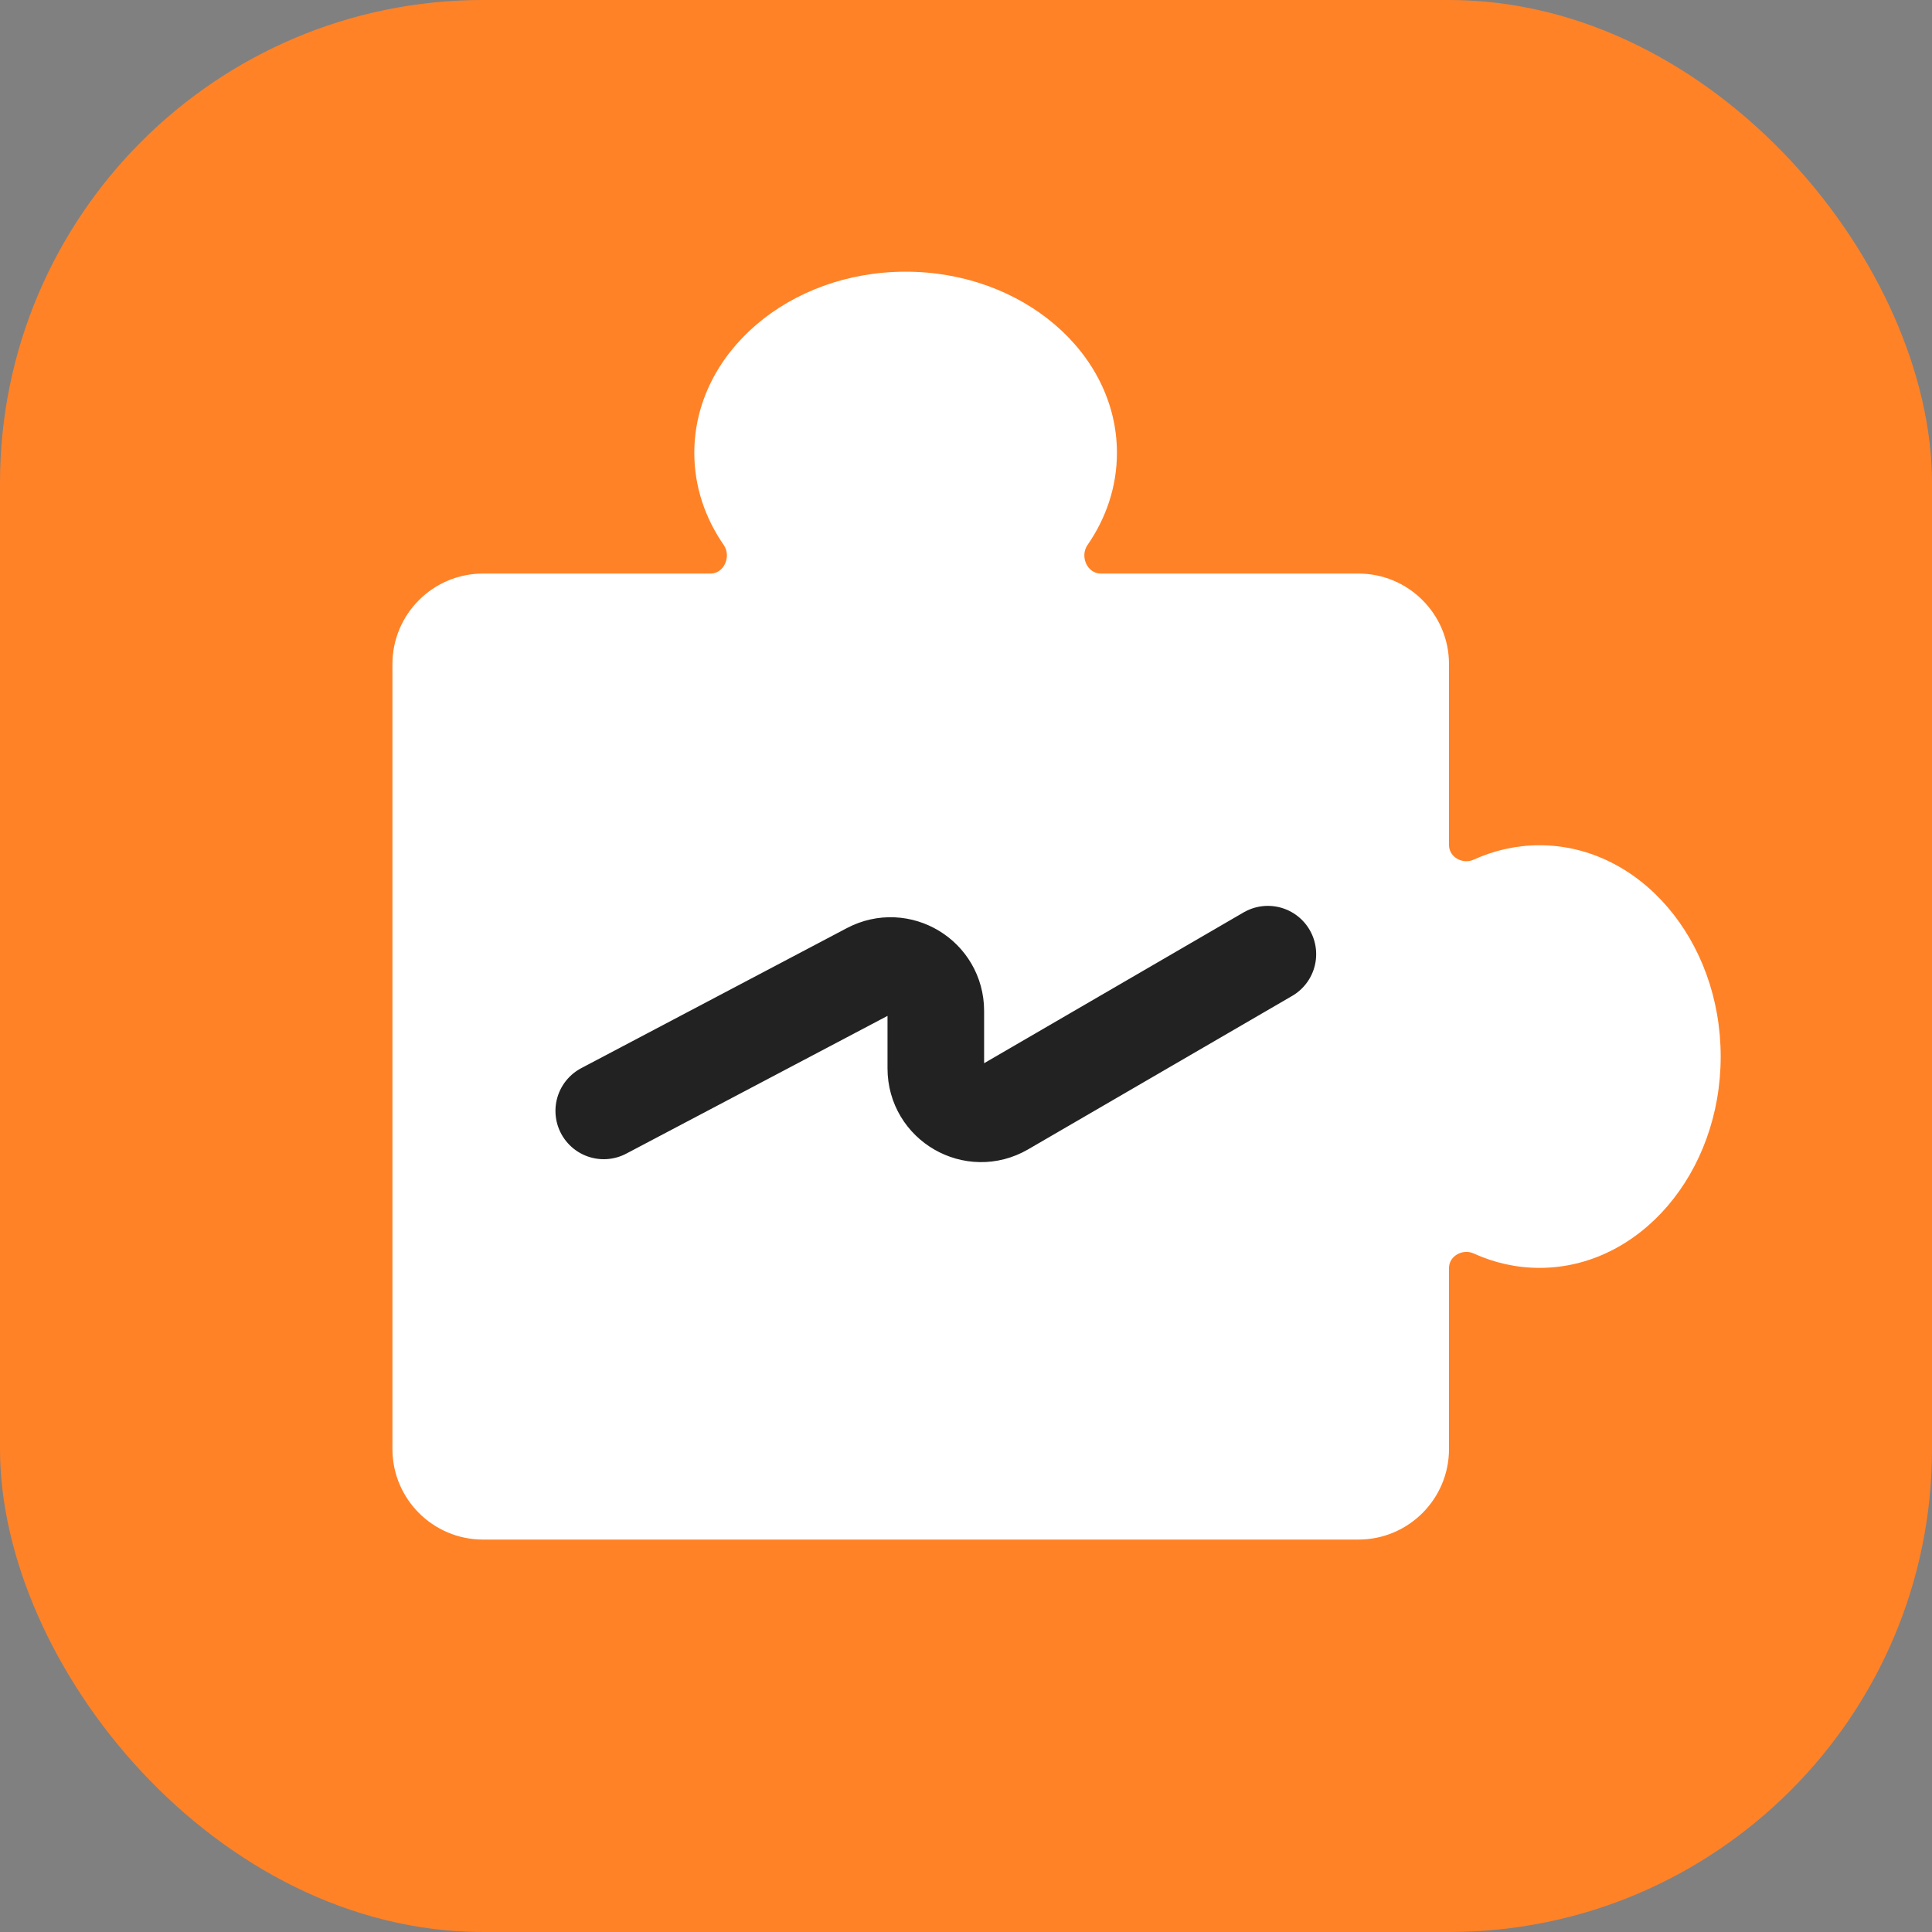
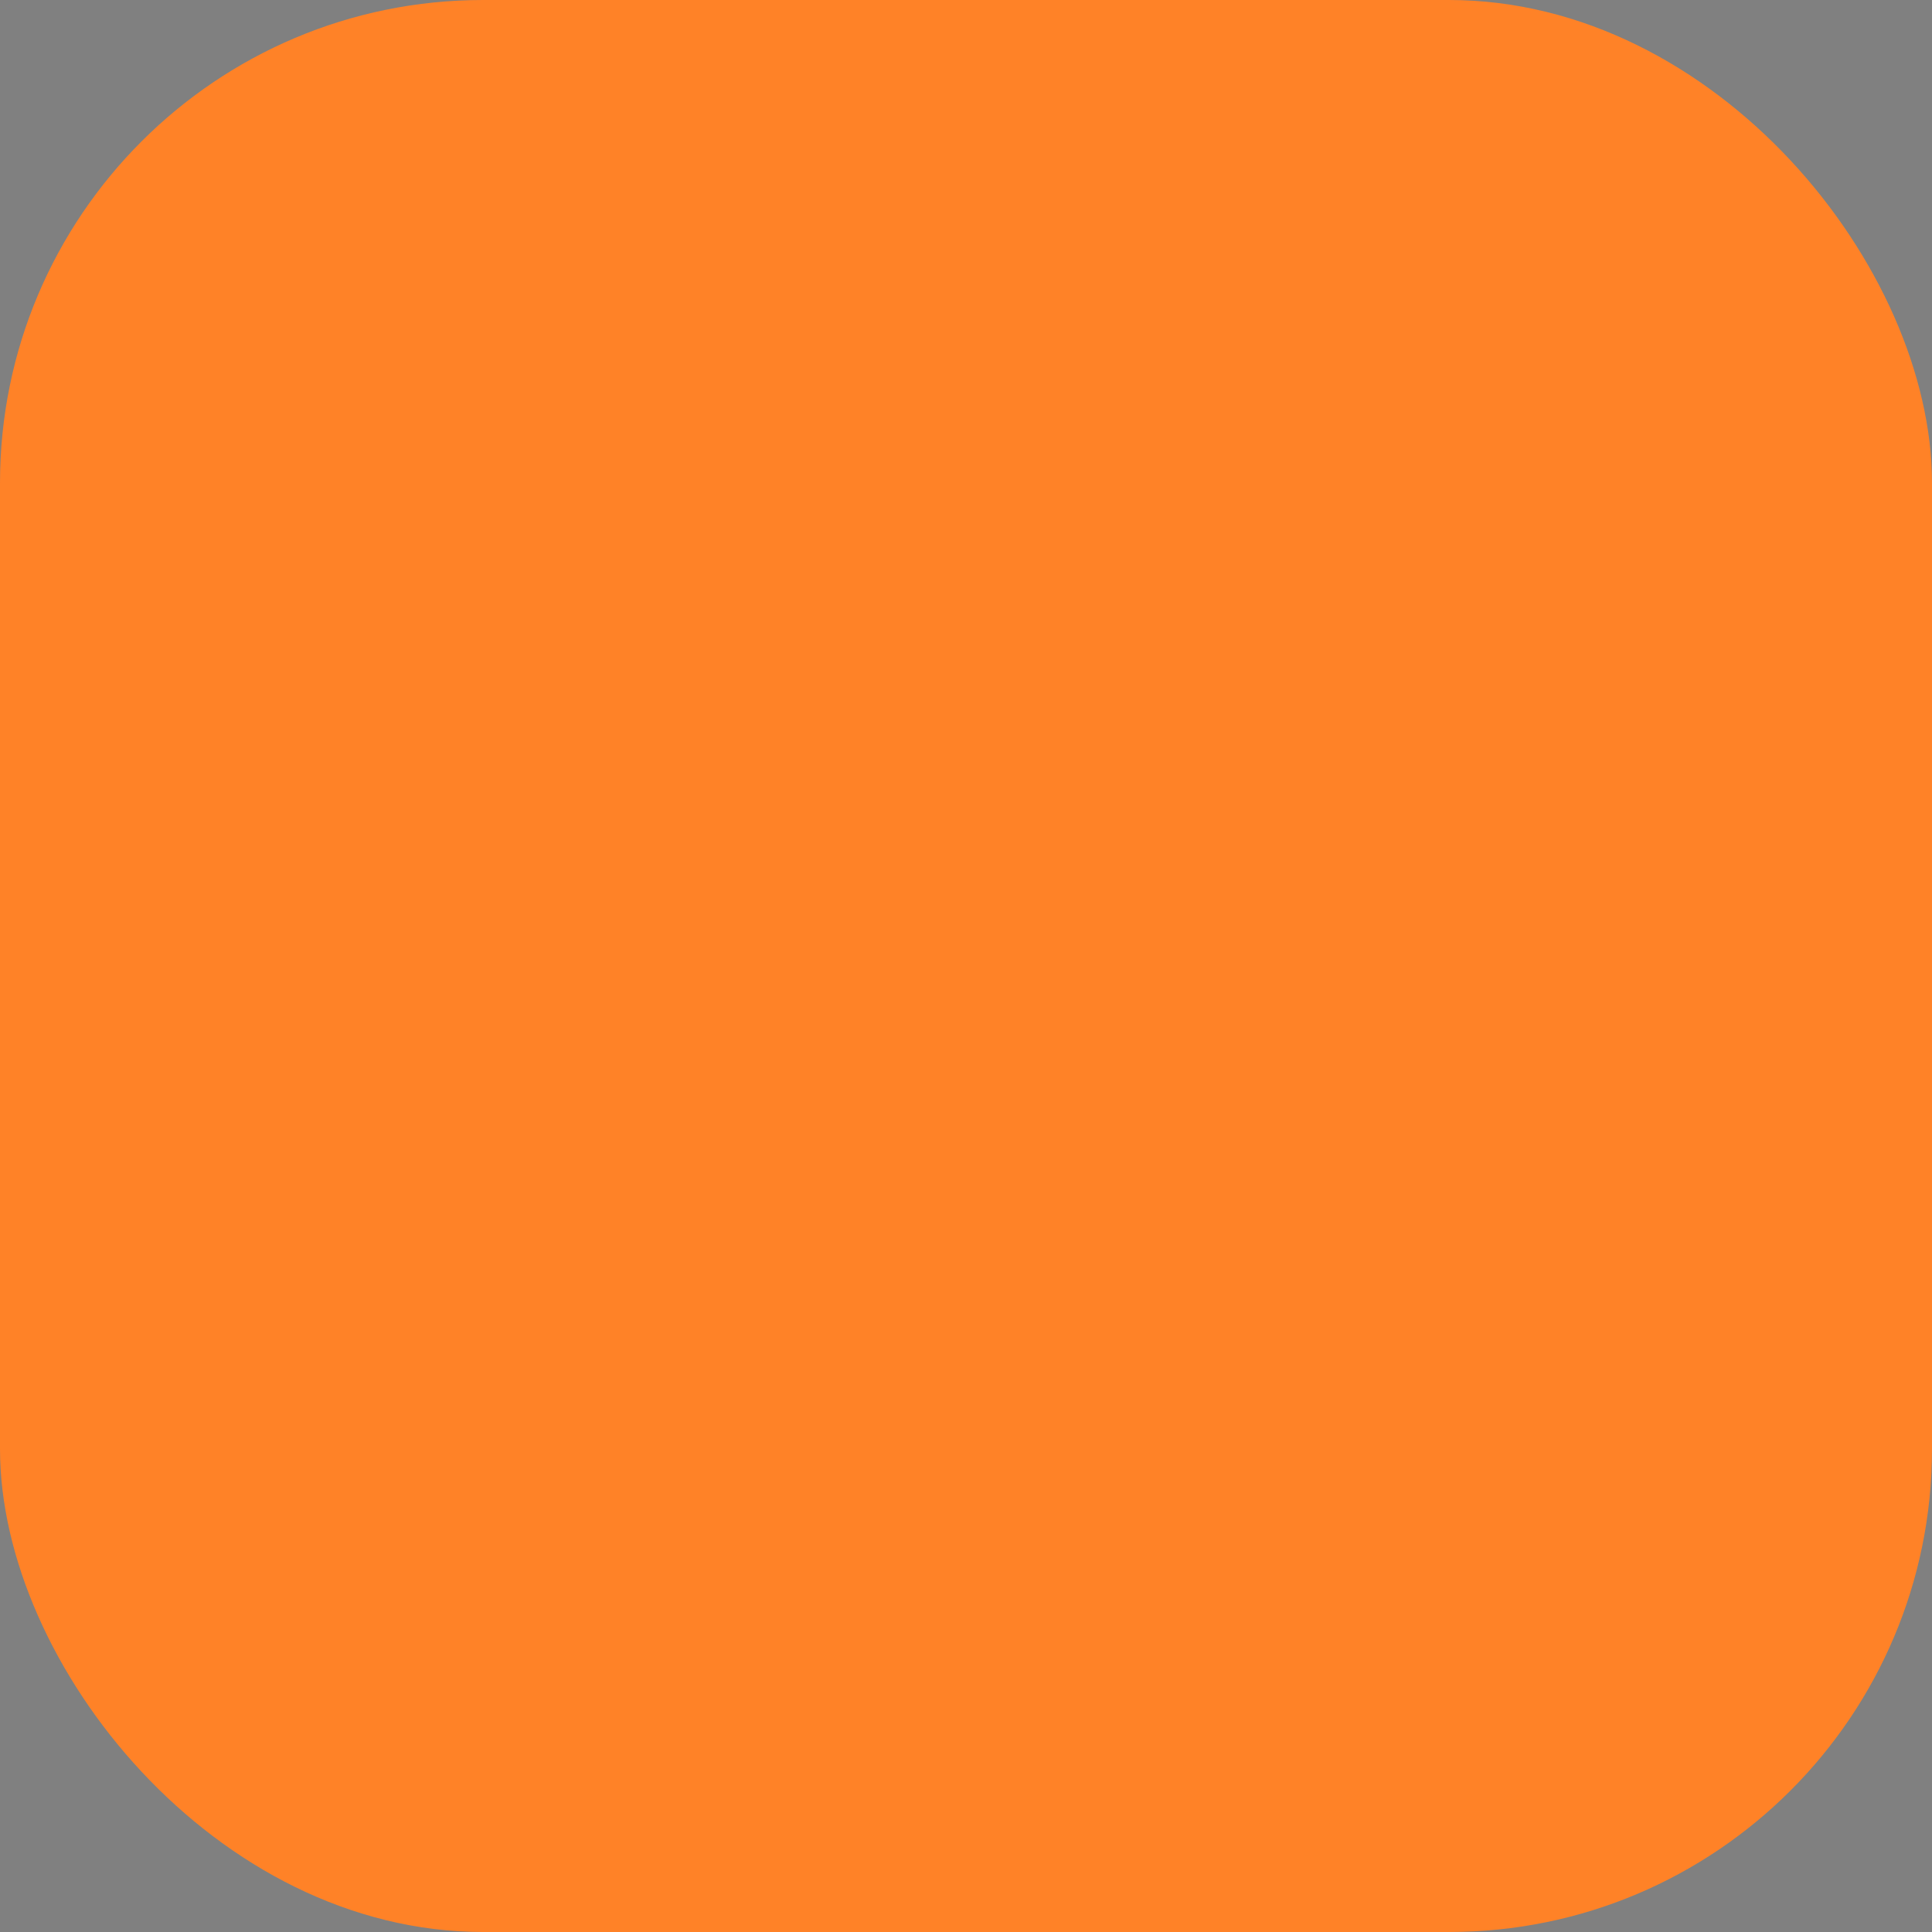
<svg xmlns="http://www.w3.org/2000/svg" width="16" height="16" viewBox="0 0 16 16" fill="none">
  <rect x="0" y="0" width="16" height="16" fill="#808080" stroke="none" />
  <rect width="16" height="16" rx="4" fill="#FF8227" />
-   <path fill-rule="evenodd" clip-rule="evenodd" d="M9.25 3.75C9.25 4.029 9.161 4.29 9.006 4.514C8.942 4.607 9.003 4.75 9.116 4.75H11.25C11.664 4.75 12 5.086 12 5.5V6.999C12 7.099 12.114 7.161 12.205 7.119C12.374 7.042 12.558 7 12.75 7C13.578 7 14.25 7.784 14.25 8.75C14.25 9.716 13.578 10.5 12.75 10.5C12.558 10.5 12.374 10.458 12.205 10.381C12.114 10.339 12 10.401 12 10.501V12C12 12.414 11.664 12.75 11.25 12.75H4C3.586 12.75 3.25 12.414 3.25 12V5.5C3.25 5.086 3.586 4.75 4 4.75H5.884C5.997 4.75 6.058 4.607 5.994 4.514C5.839 4.29 5.75 4.029 5.75 3.75C5.75 2.922 6.534 2.25 7.5 2.25C8.466 2.25 9.25 2.922 9.25 3.75Z" fill="white" />
-   <path d="M5 9.2L7.2 8.04C7.45 7.908 7.75 8.089 7.75 8.372V8.848C7.75 9.138 8.063 9.318 8.313 9.173L10.5 7.902" stroke="#222222" stroke-width="0.8" stroke-linecap="round" />
</svg>